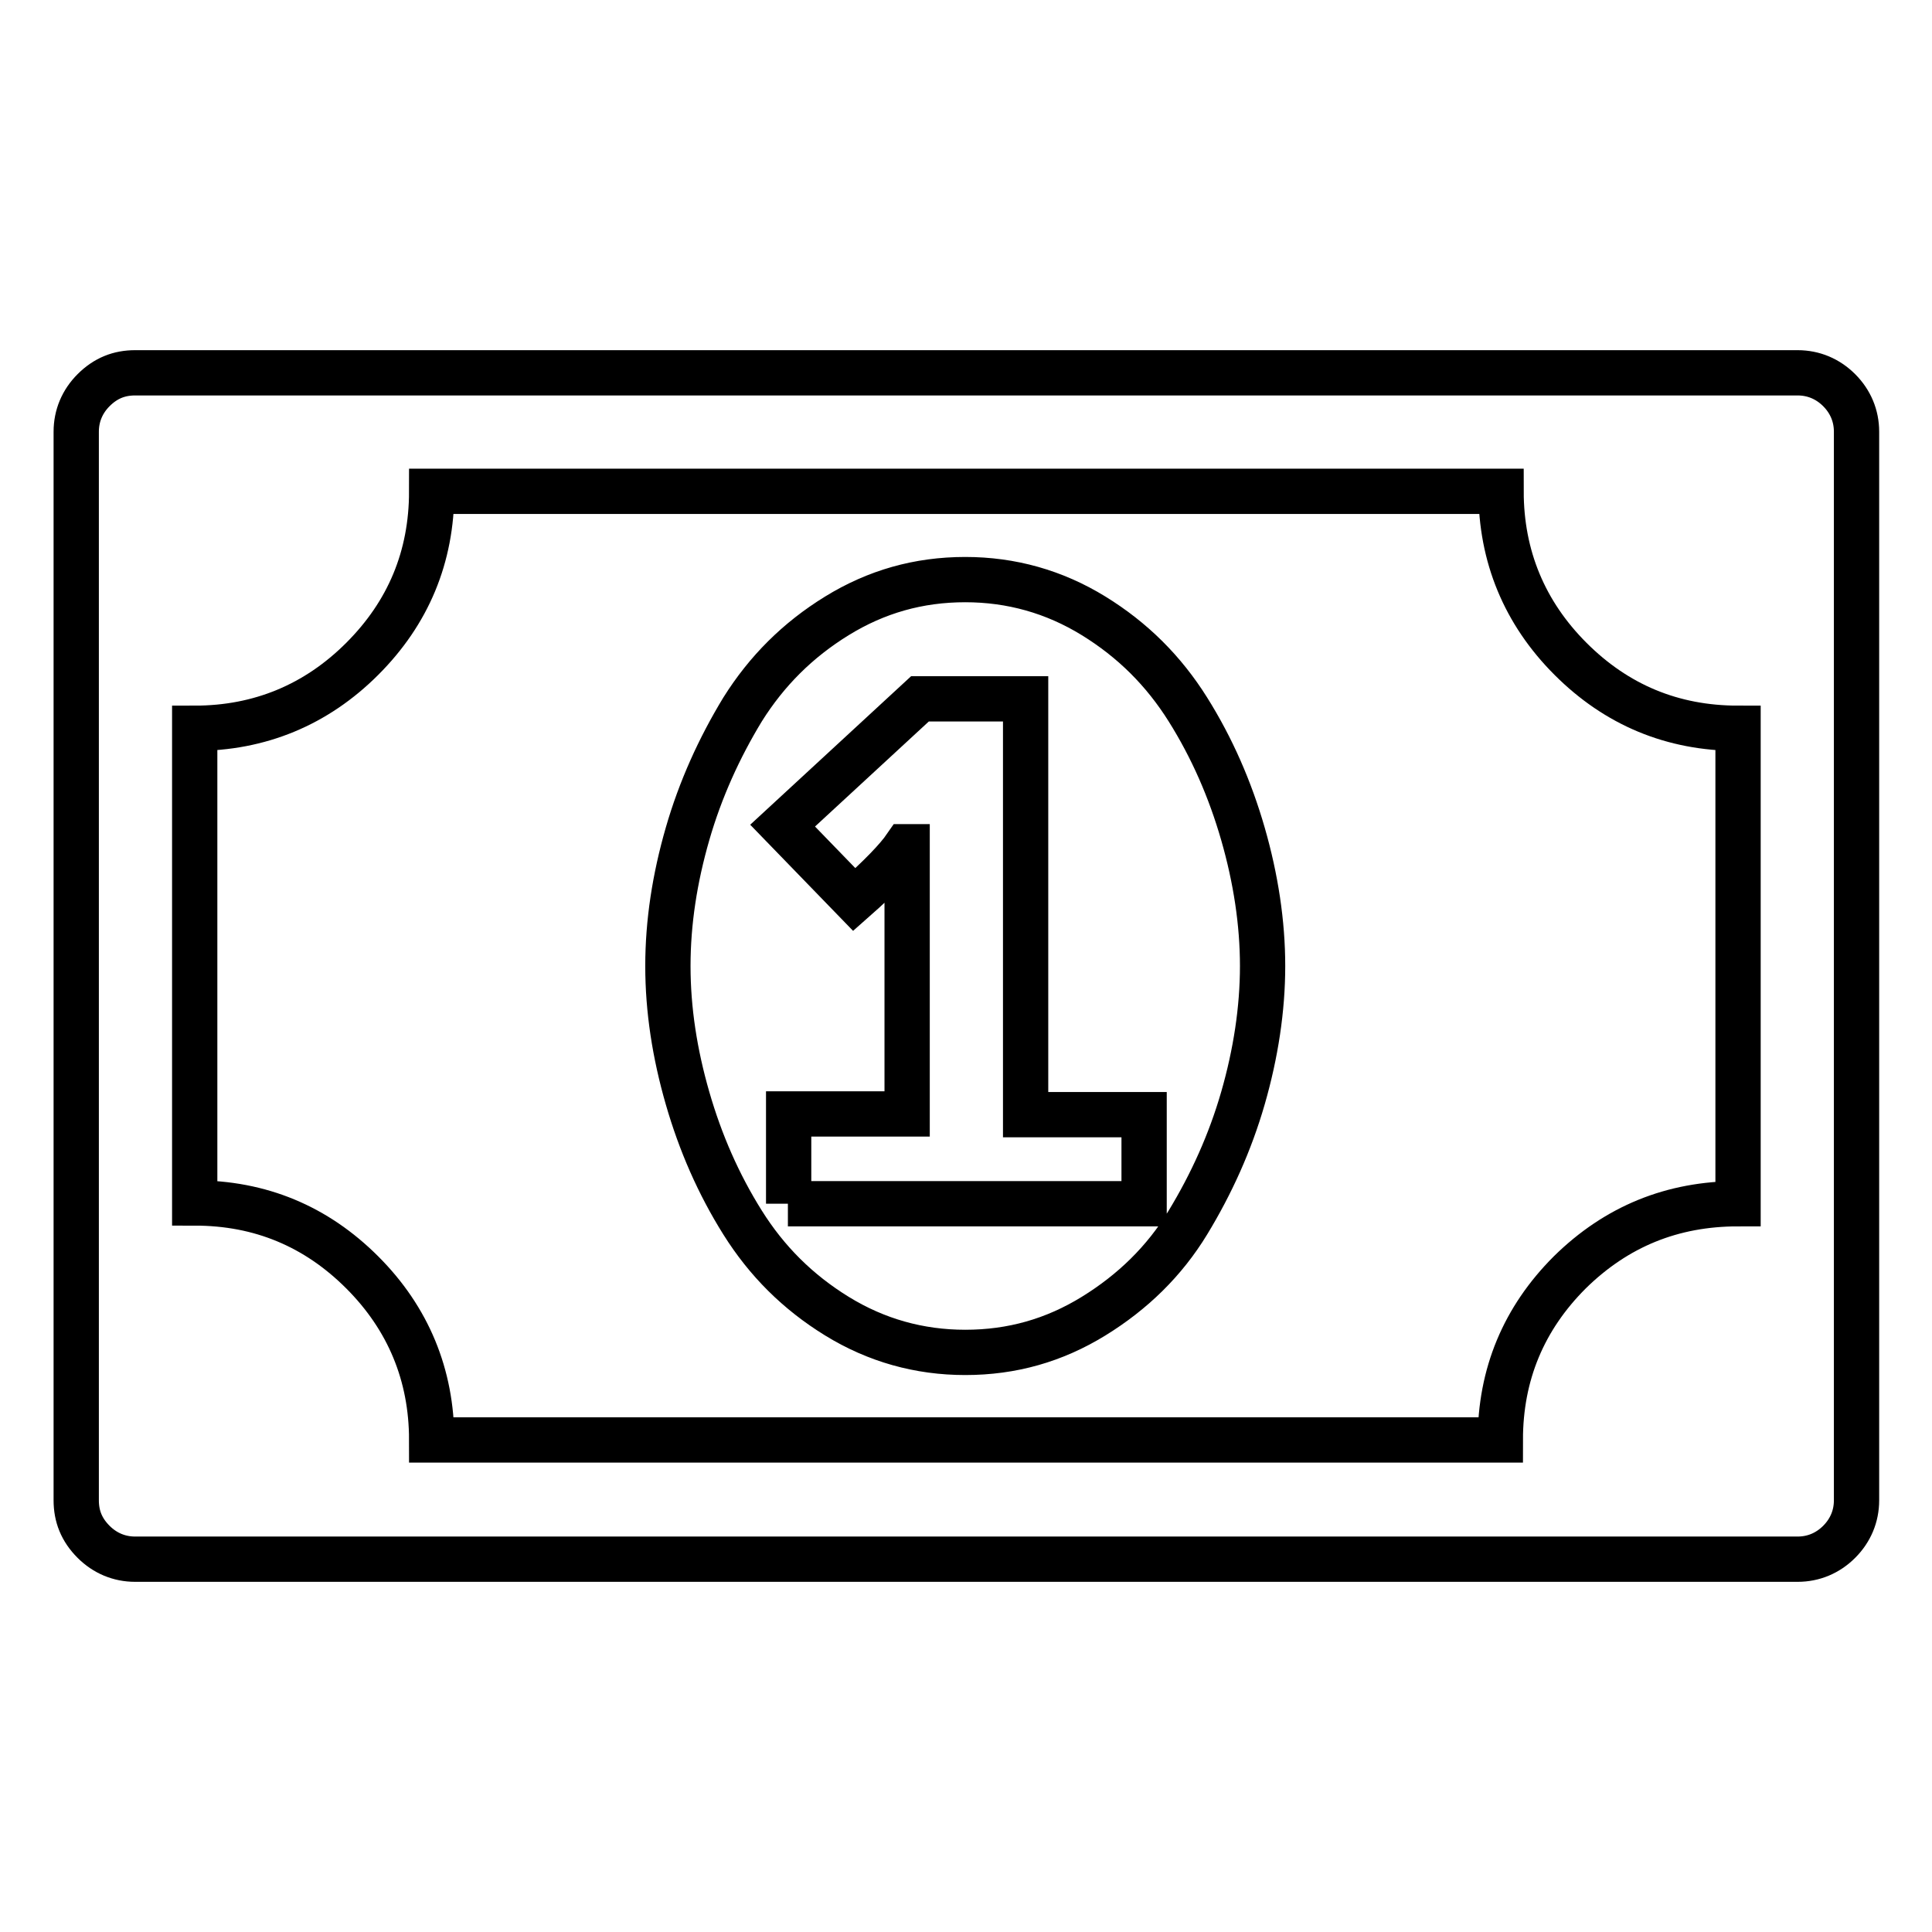
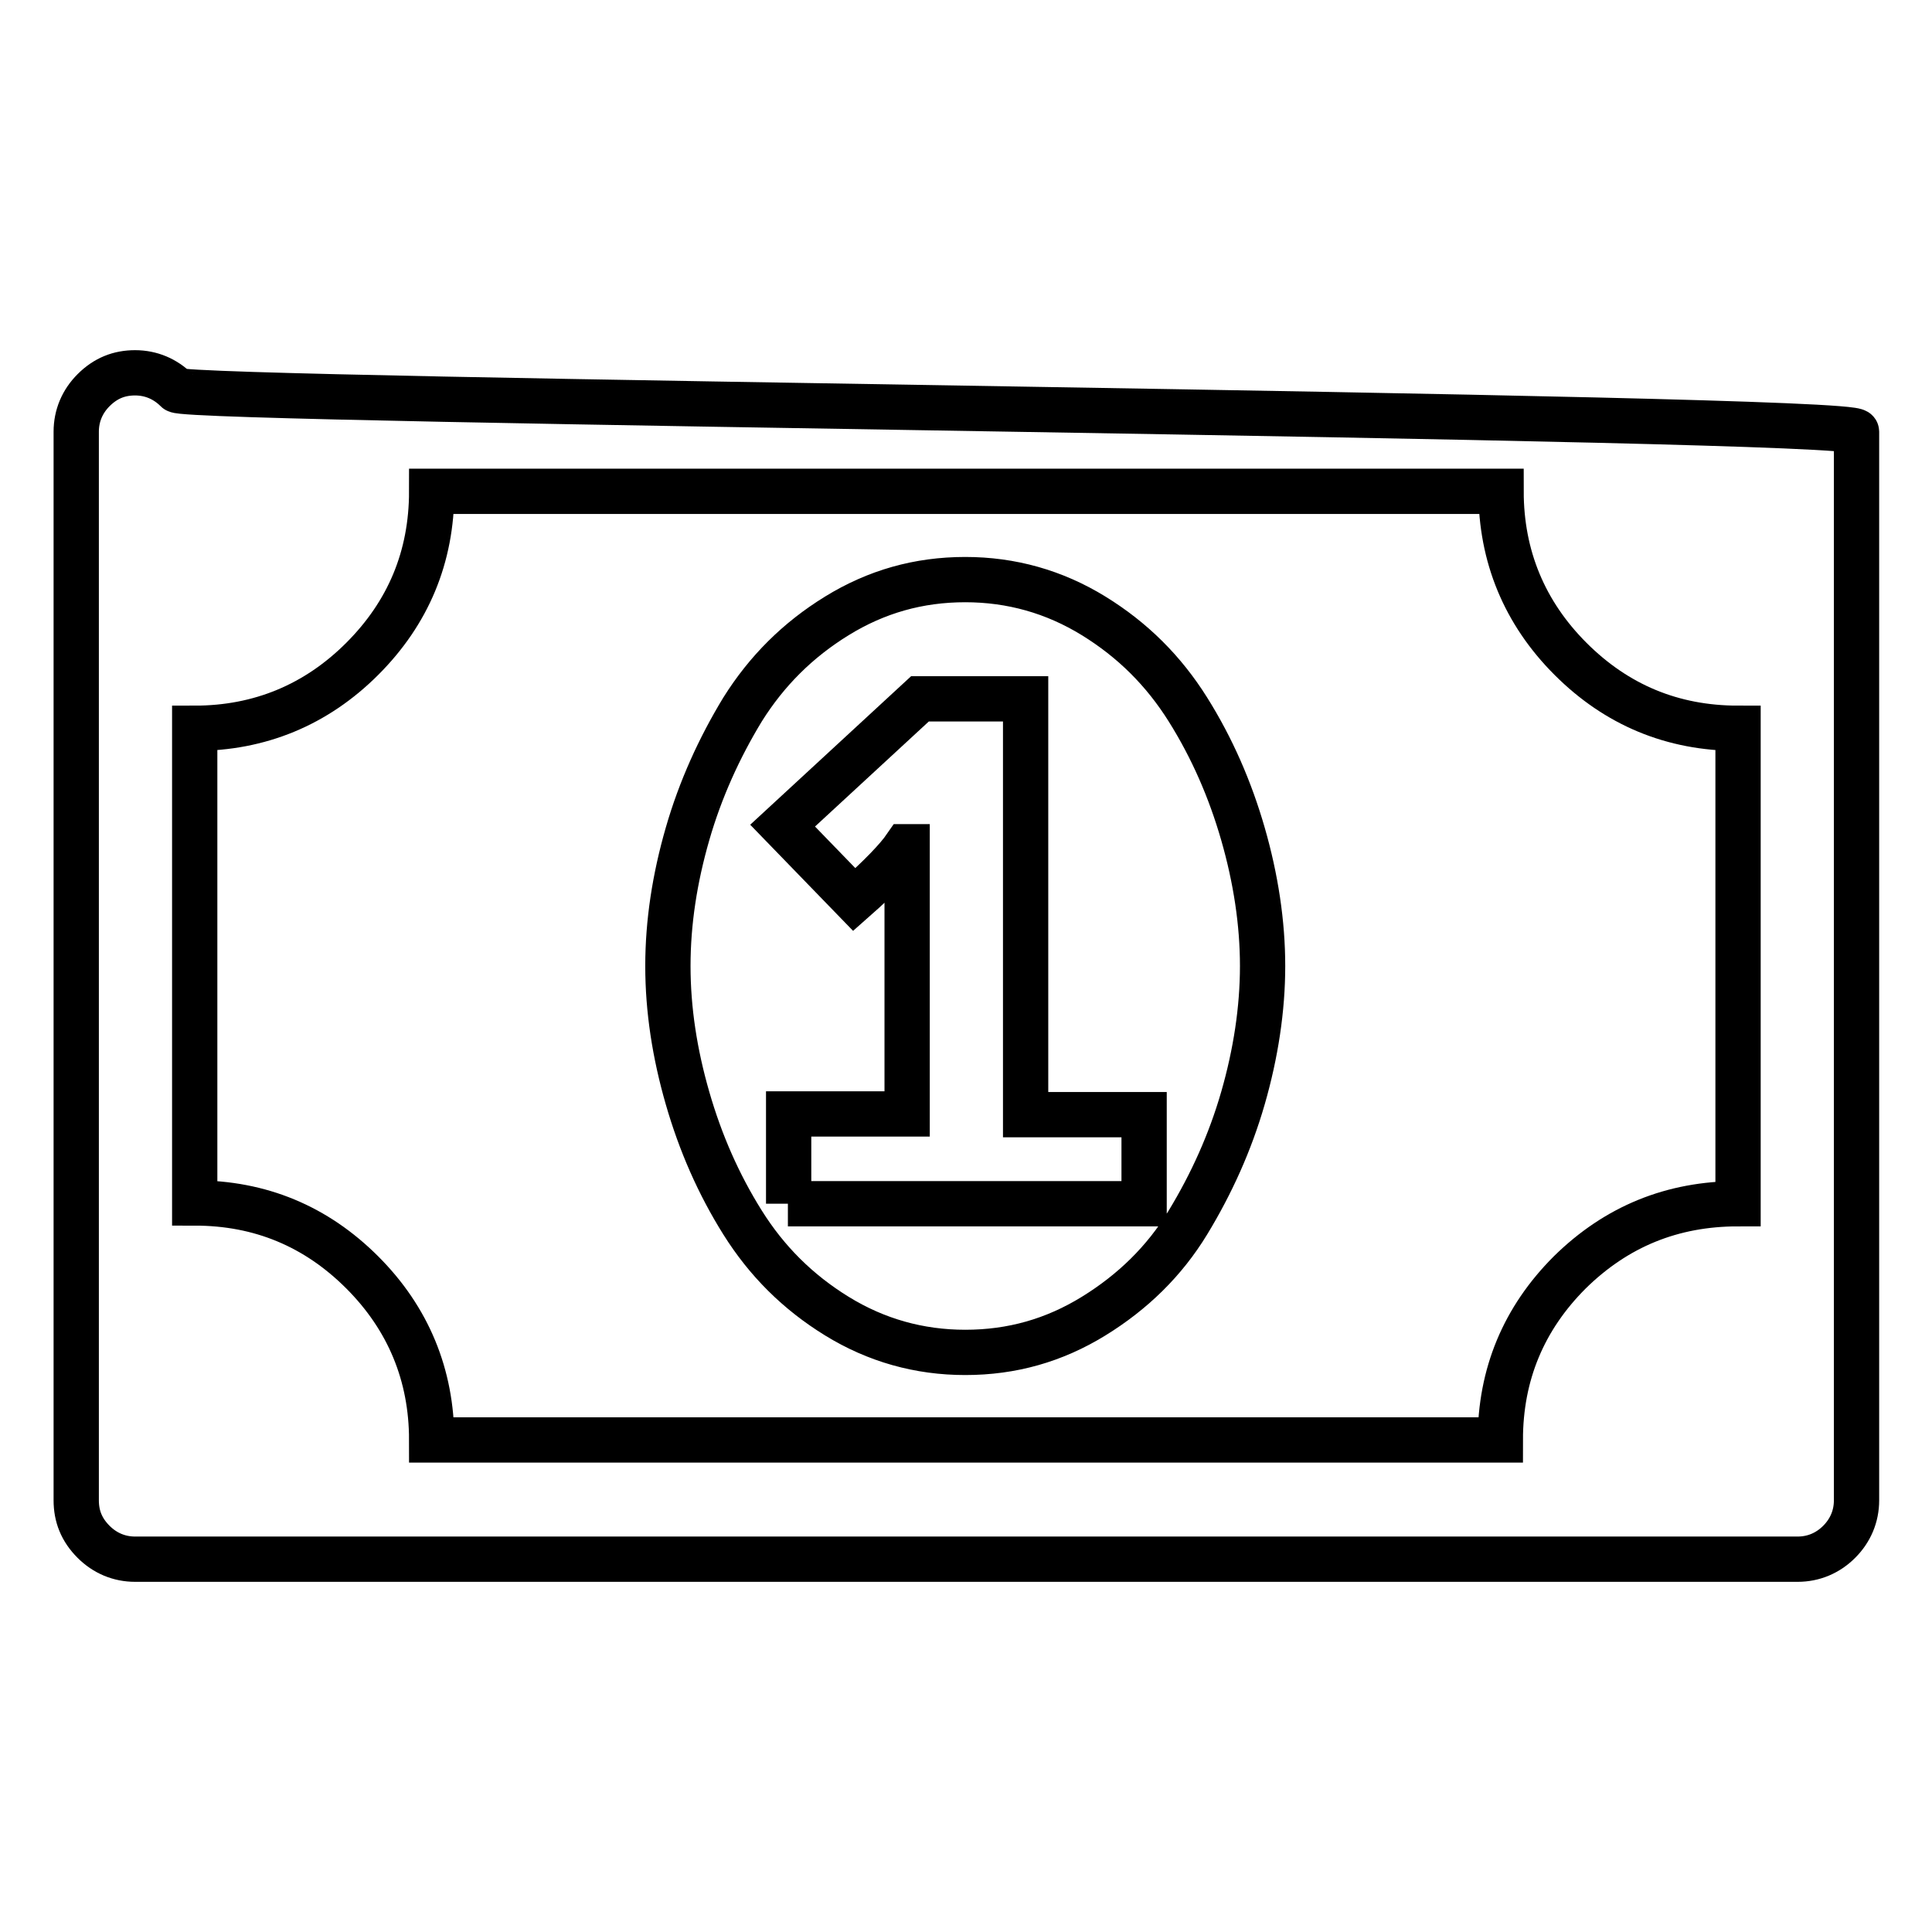
<svg xmlns="http://www.w3.org/2000/svg" version="1.1" x="0px" y="0px" viewBox="0 0 256 256" enable-background="new 0 0 256 256" xml:space="preserve">
  <g>
-     <path stroke-width="6" fill-opacity="0" stroke="#000000" d="M104.4,159.5h47.2v-11.8h-15.7V92.6h-14l-18.2,16.8l9.5,9.8c3.4-3,5.7-5.4,6.8-7h0.2v35.4h-15.7V159.5 L104.4,159.5z M167.3,128c0,5.7-0.9,11.6-2.6,17.5c-1.7,5.9-4.2,11.4-7.3,16.5s-7.3,9.2-12.5,12.4c-5.2,3.2-10.8,4.8-17,4.8 c-6.1,0-11.8-1.6-17-4.8c-5.2-3.2-9.3-7.3-12.5-12.4c-3.2-5.1-5.6-10.6-7.3-16.5c-1.7-5.9-2.6-11.7-2.6-17.5s0.9-11.6,2.6-17.5 s4.2-11.4,7.3-16.5c3.2-5.1,7.3-9.2,12.5-12.4c5.2-3.2,10.8-4.8,17-4.8c6.1,0,11.8,1.6,17,4.8c5.2,3.2,9.3,7.3,12.5,12.4 s5.6,10.6,7.3,16.5S167.3,122.3,167.3,128z M230.3,159.5V96.5c-8.7,0-16.1-3.1-22.2-9.2c-6.1-6.1-9.2-13.6-9.2-22.2H57.2 c0,8.7-3.1,16.1-9.2,22.2c-6.1,6.1-13.6,9.2-22.2,9.2v62.9c8.7,0,16.1,3.1,22.2,9.2c6.1,6.1,9.2,13.6,9.2,22.2h141.6 c0-8.7,3.1-16.1,9.2-22.2C214.2,162.5,221.6,159.5,230.3,159.5z M246,57.2v141.6c0,2.1-0.8,4-2.3,5.5s-3.4,2.3-5.5,2.3H17.9 c-2.1,0-4-0.8-5.5-2.3c-1.6-1.6-2.3-3.4-2.3-5.5V57.2c0-2.1,0.8-4,2.3-5.5c1.6-1.6,3.4-2.3,5.5-2.3h220.3c2.1,0,4,0.8,5.5,2.3 S246,55.1,246,57.2z" />
+     <path stroke-width="6" fill-opacity="0" stroke="#000000" d="M104.4,159.5h47.2v-11.8h-15.7V92.6h-14l-18.2,16.8l9.5,9.8c3.4-3,5.7-5.4,6.8-7h0.2v35.4h-15.7V159.5 L104.4,159.5z M167.3,128c0,5.7-0.9,11.6-2.6,17.5c-1.7,5.9-4.2,11.4-7.3,16.5s-7.3,9.2-12.5,12.4c-5.2,3.2-10.8,4.8-17,4.8 c-6.1,0-11.8-1.6-17-4.8c-5.2-3.2-9.3-7.3-12.5-12.4c-3.2-5.1-5.6-10.6-7.3-16.5c-1.7-5.9-2.6-11.7-2.6-17.5s0.9-11.6,2.6-17.5 s4.2-11.4,7.3-16.5c3.2-5.1,7.3-9.2,12.5-12.4c5.2-3.2,10.8-4.8,17-4.8c6.1,0,11.8,1.6,17,4.8c5.2,3.2,9.3,7.3,12.5,12.4 s5.6,10.6,7.3,16.5S167.3,122.3,167.3,128z M230.3,159.5V96.5c-8.7,0-16.1-3.1-22.2-9.2c-6.1-6.1-9.2-13.6-9.2-22.2H57.2 c0,8.7-3.1,16.1-9.2,22.2c-6.1,6.1-13.6,9.2-22.2,9.2v62.9c8.7,0,16.1,3.1,22.2,9.2c6.1,6.1,9.2,13.6,9.2,22.2h141.6 c0-8.7,3.1-16.1,9.2-22.2C214.2,162.5,221.6,159.5,230.3,159.5z M246,57.2v141.6c0,2.1-0.8,4-2.3,5.5s-3.4,2.3-5.5,2.3H17.9 c-2.1,0-4-0.8-5.5-2.3c-1.6-1.6-2.3-3.4-2.3-5.5V57.2c0-2.1,0.8-4,2.3-5.5c1.6-1.6,3.4-2.3,5.5-2.3c2.1,0,4,0.8,5.5,2.3 S246,55.1,246,57.2z" />
  </g>
</svg>